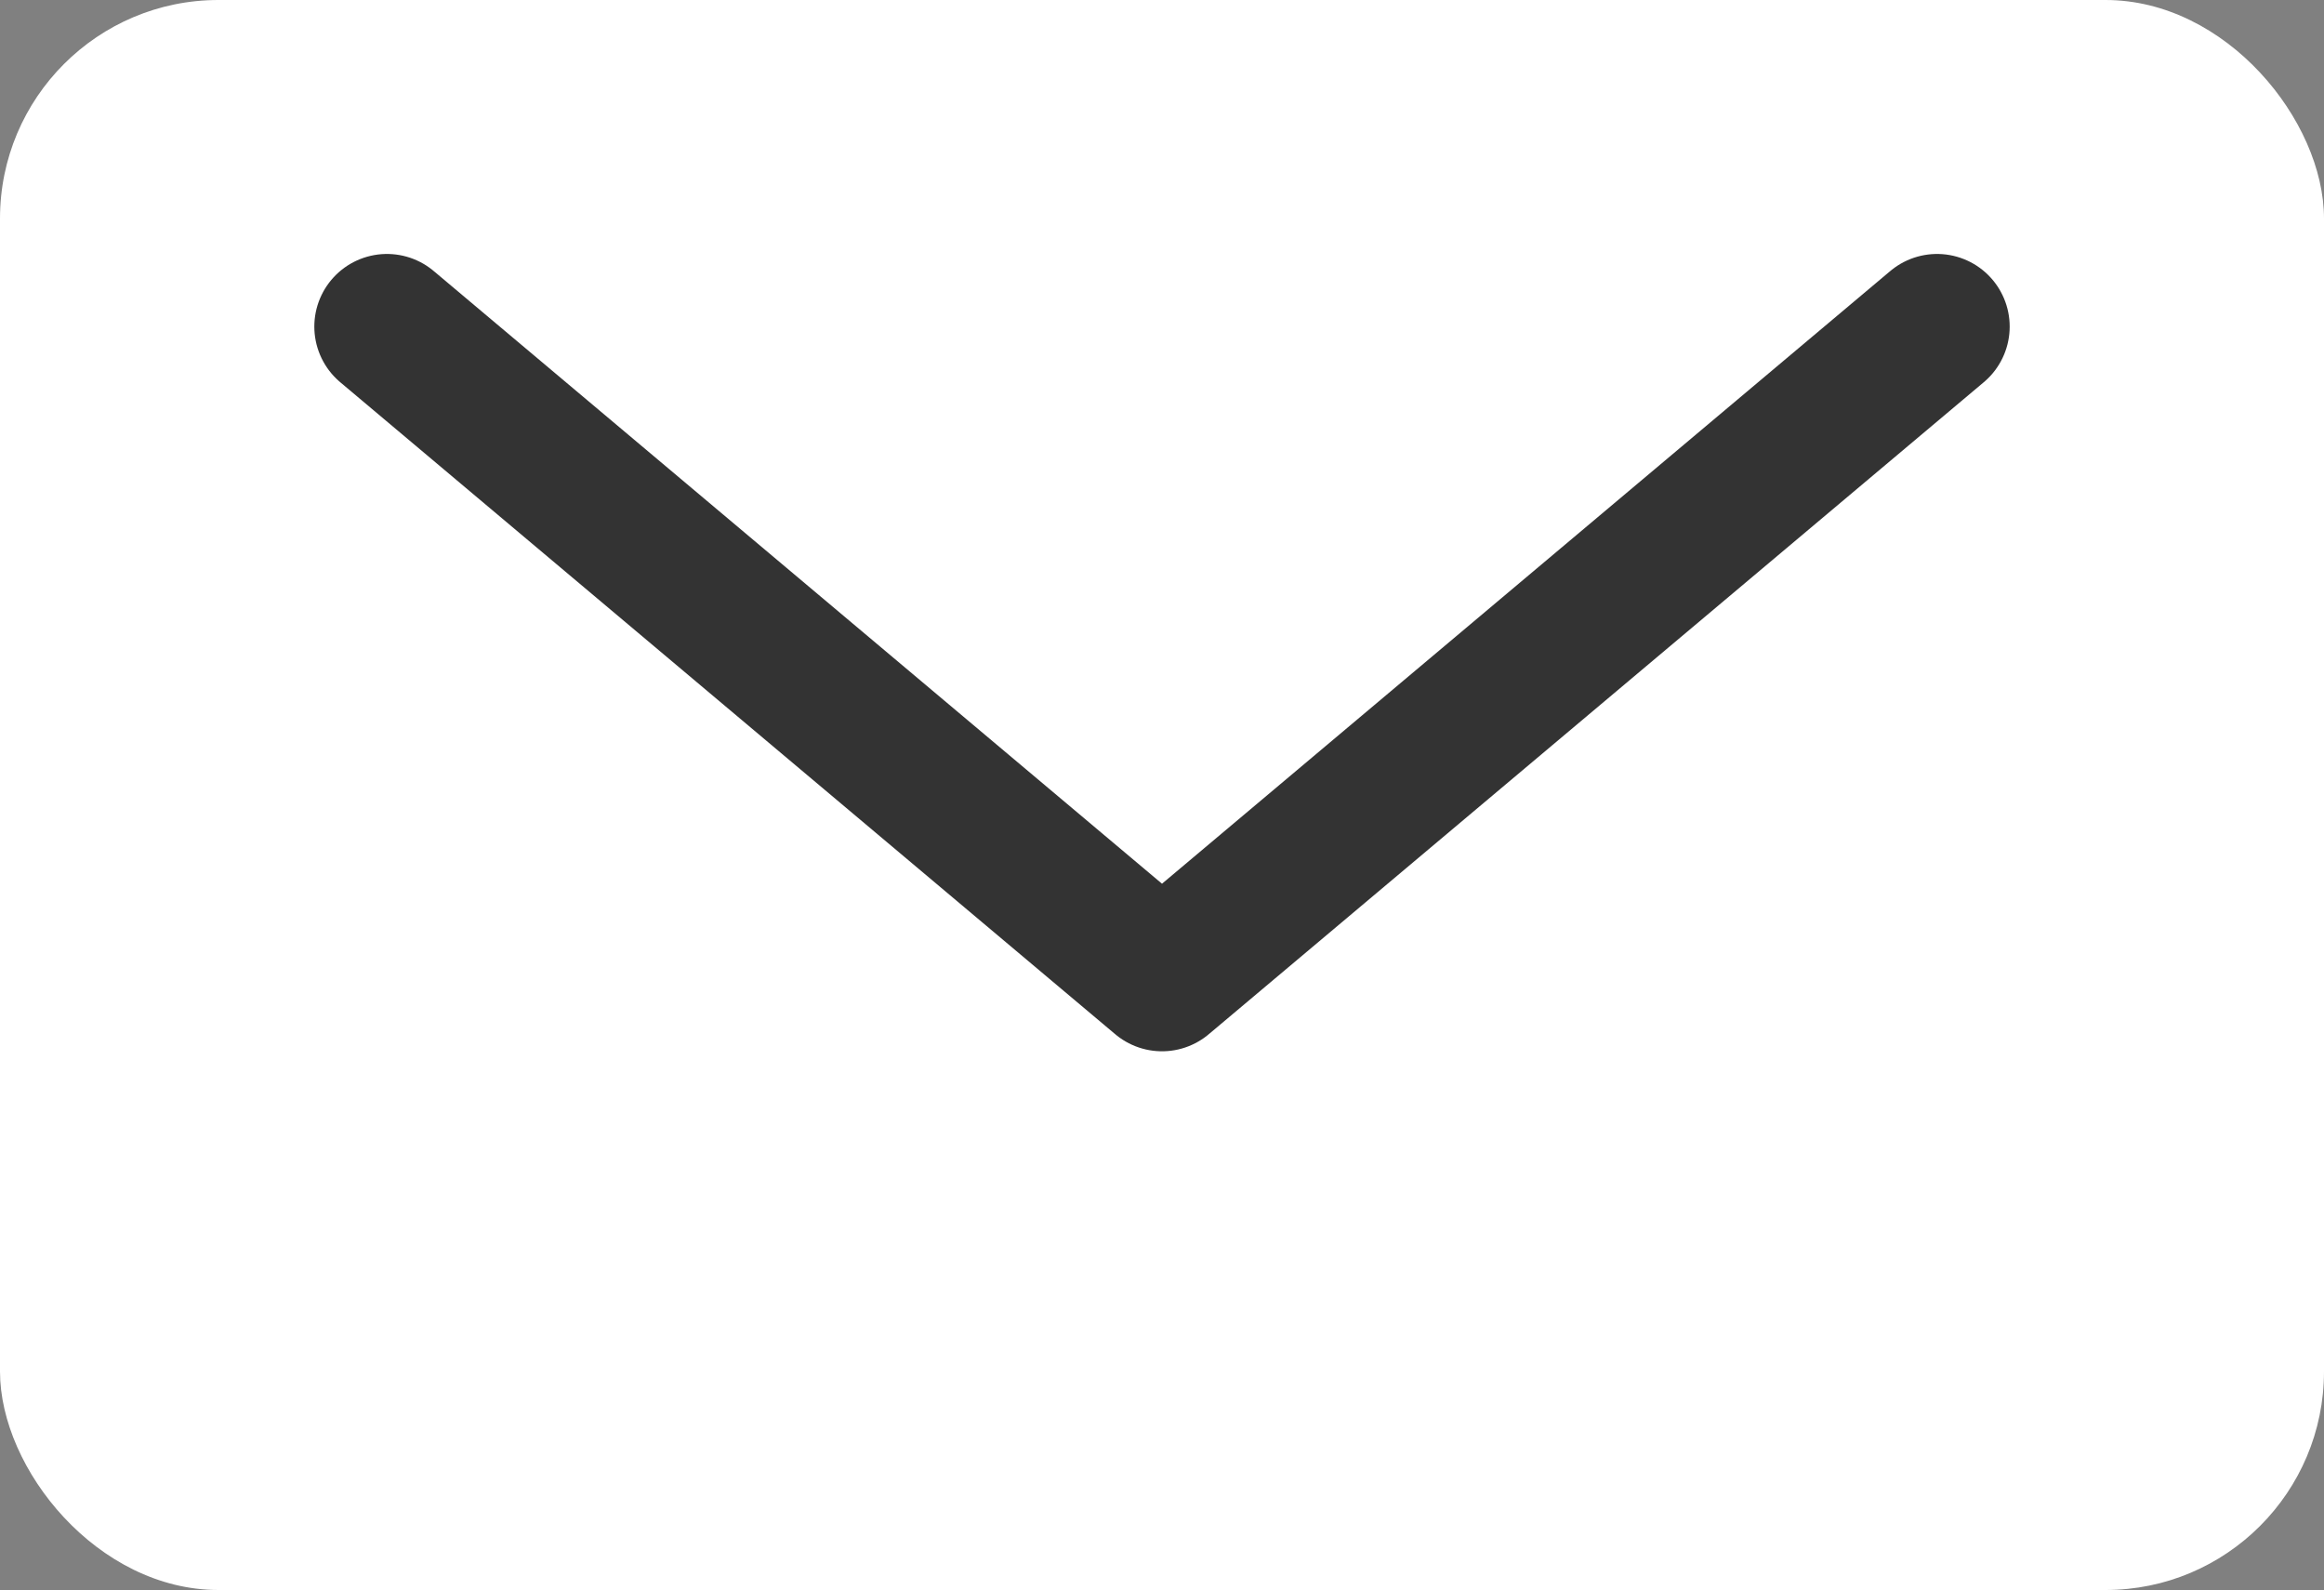
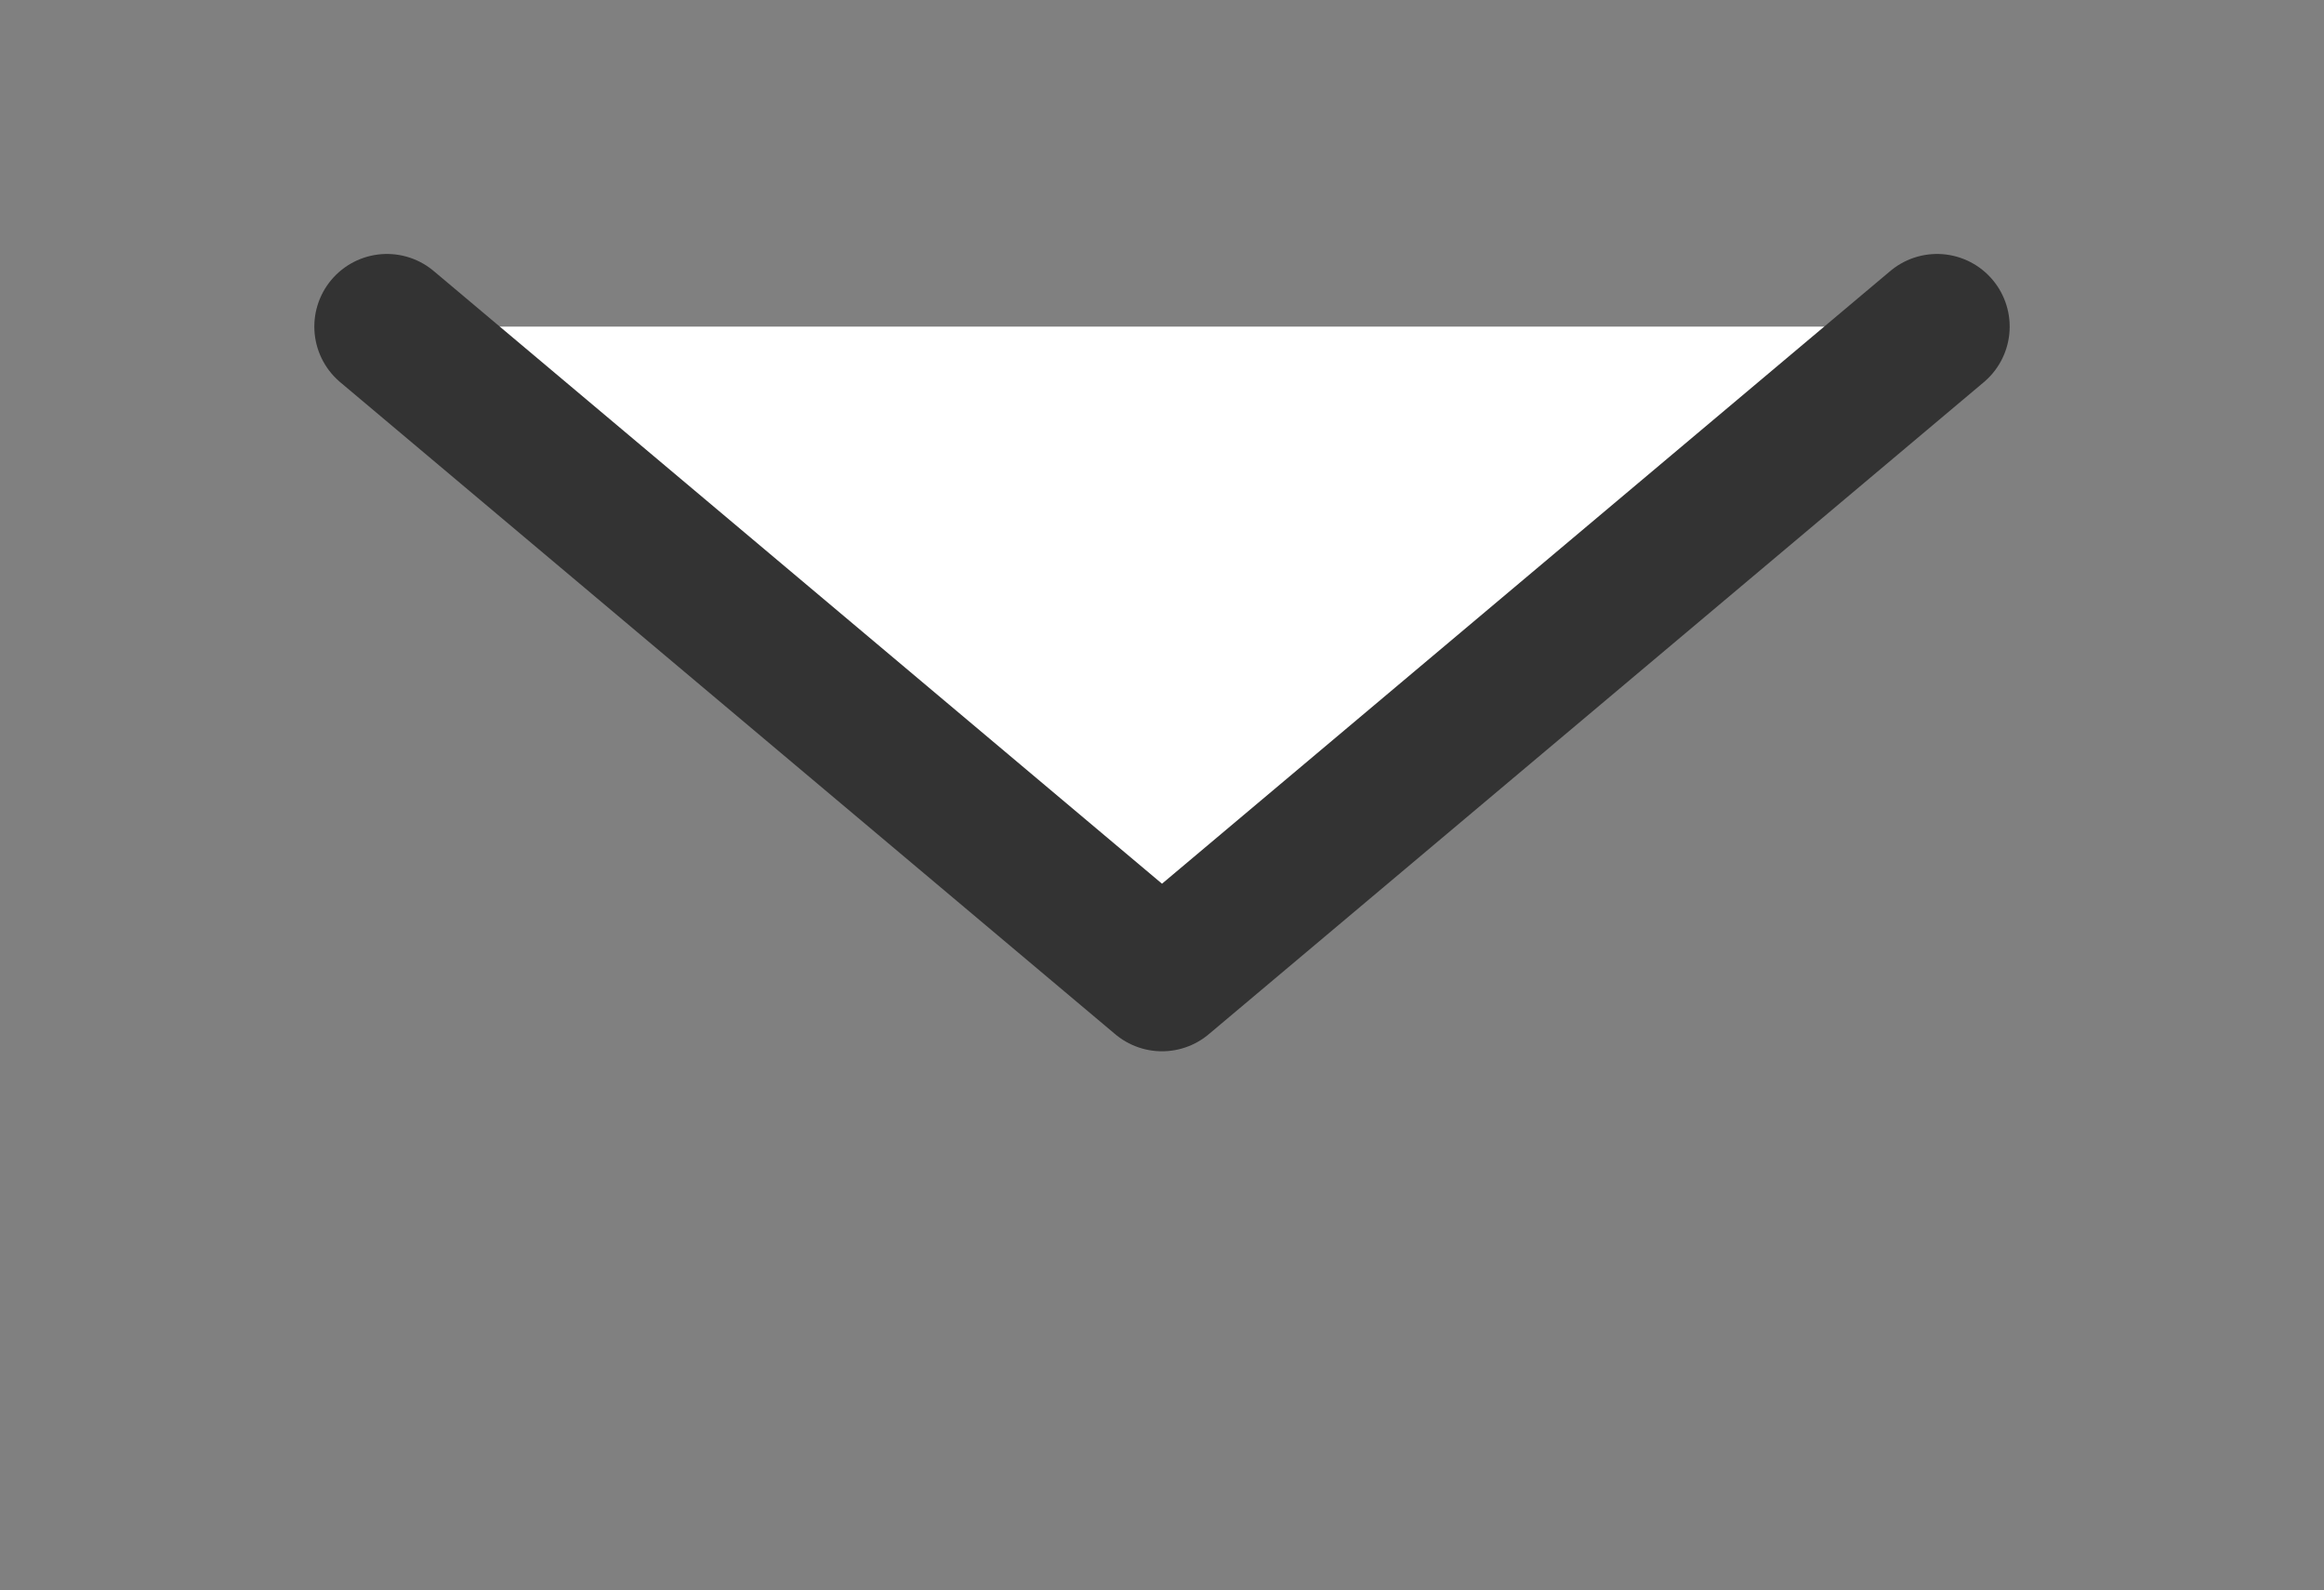
<svg xmlns="http://www.w3.org/2000/svg" data-name="レイヤー_2" viewBox="0 0 20 13.68">
  <rect x="0" y="0" width="20" height="13.68" fill="#808080" stroke="none" />
-   <rect width="20" height="13.68" rx="1.88" ry="1.88" style="fill:#fff" />
  <path d="M3.33 2.81 10 8.42l6.67-5.61" style="stroke:#333;stroke-linecap:round;stroke-linejoin:round;stroke-width:1.25px;fill:#fff" />
</svg>